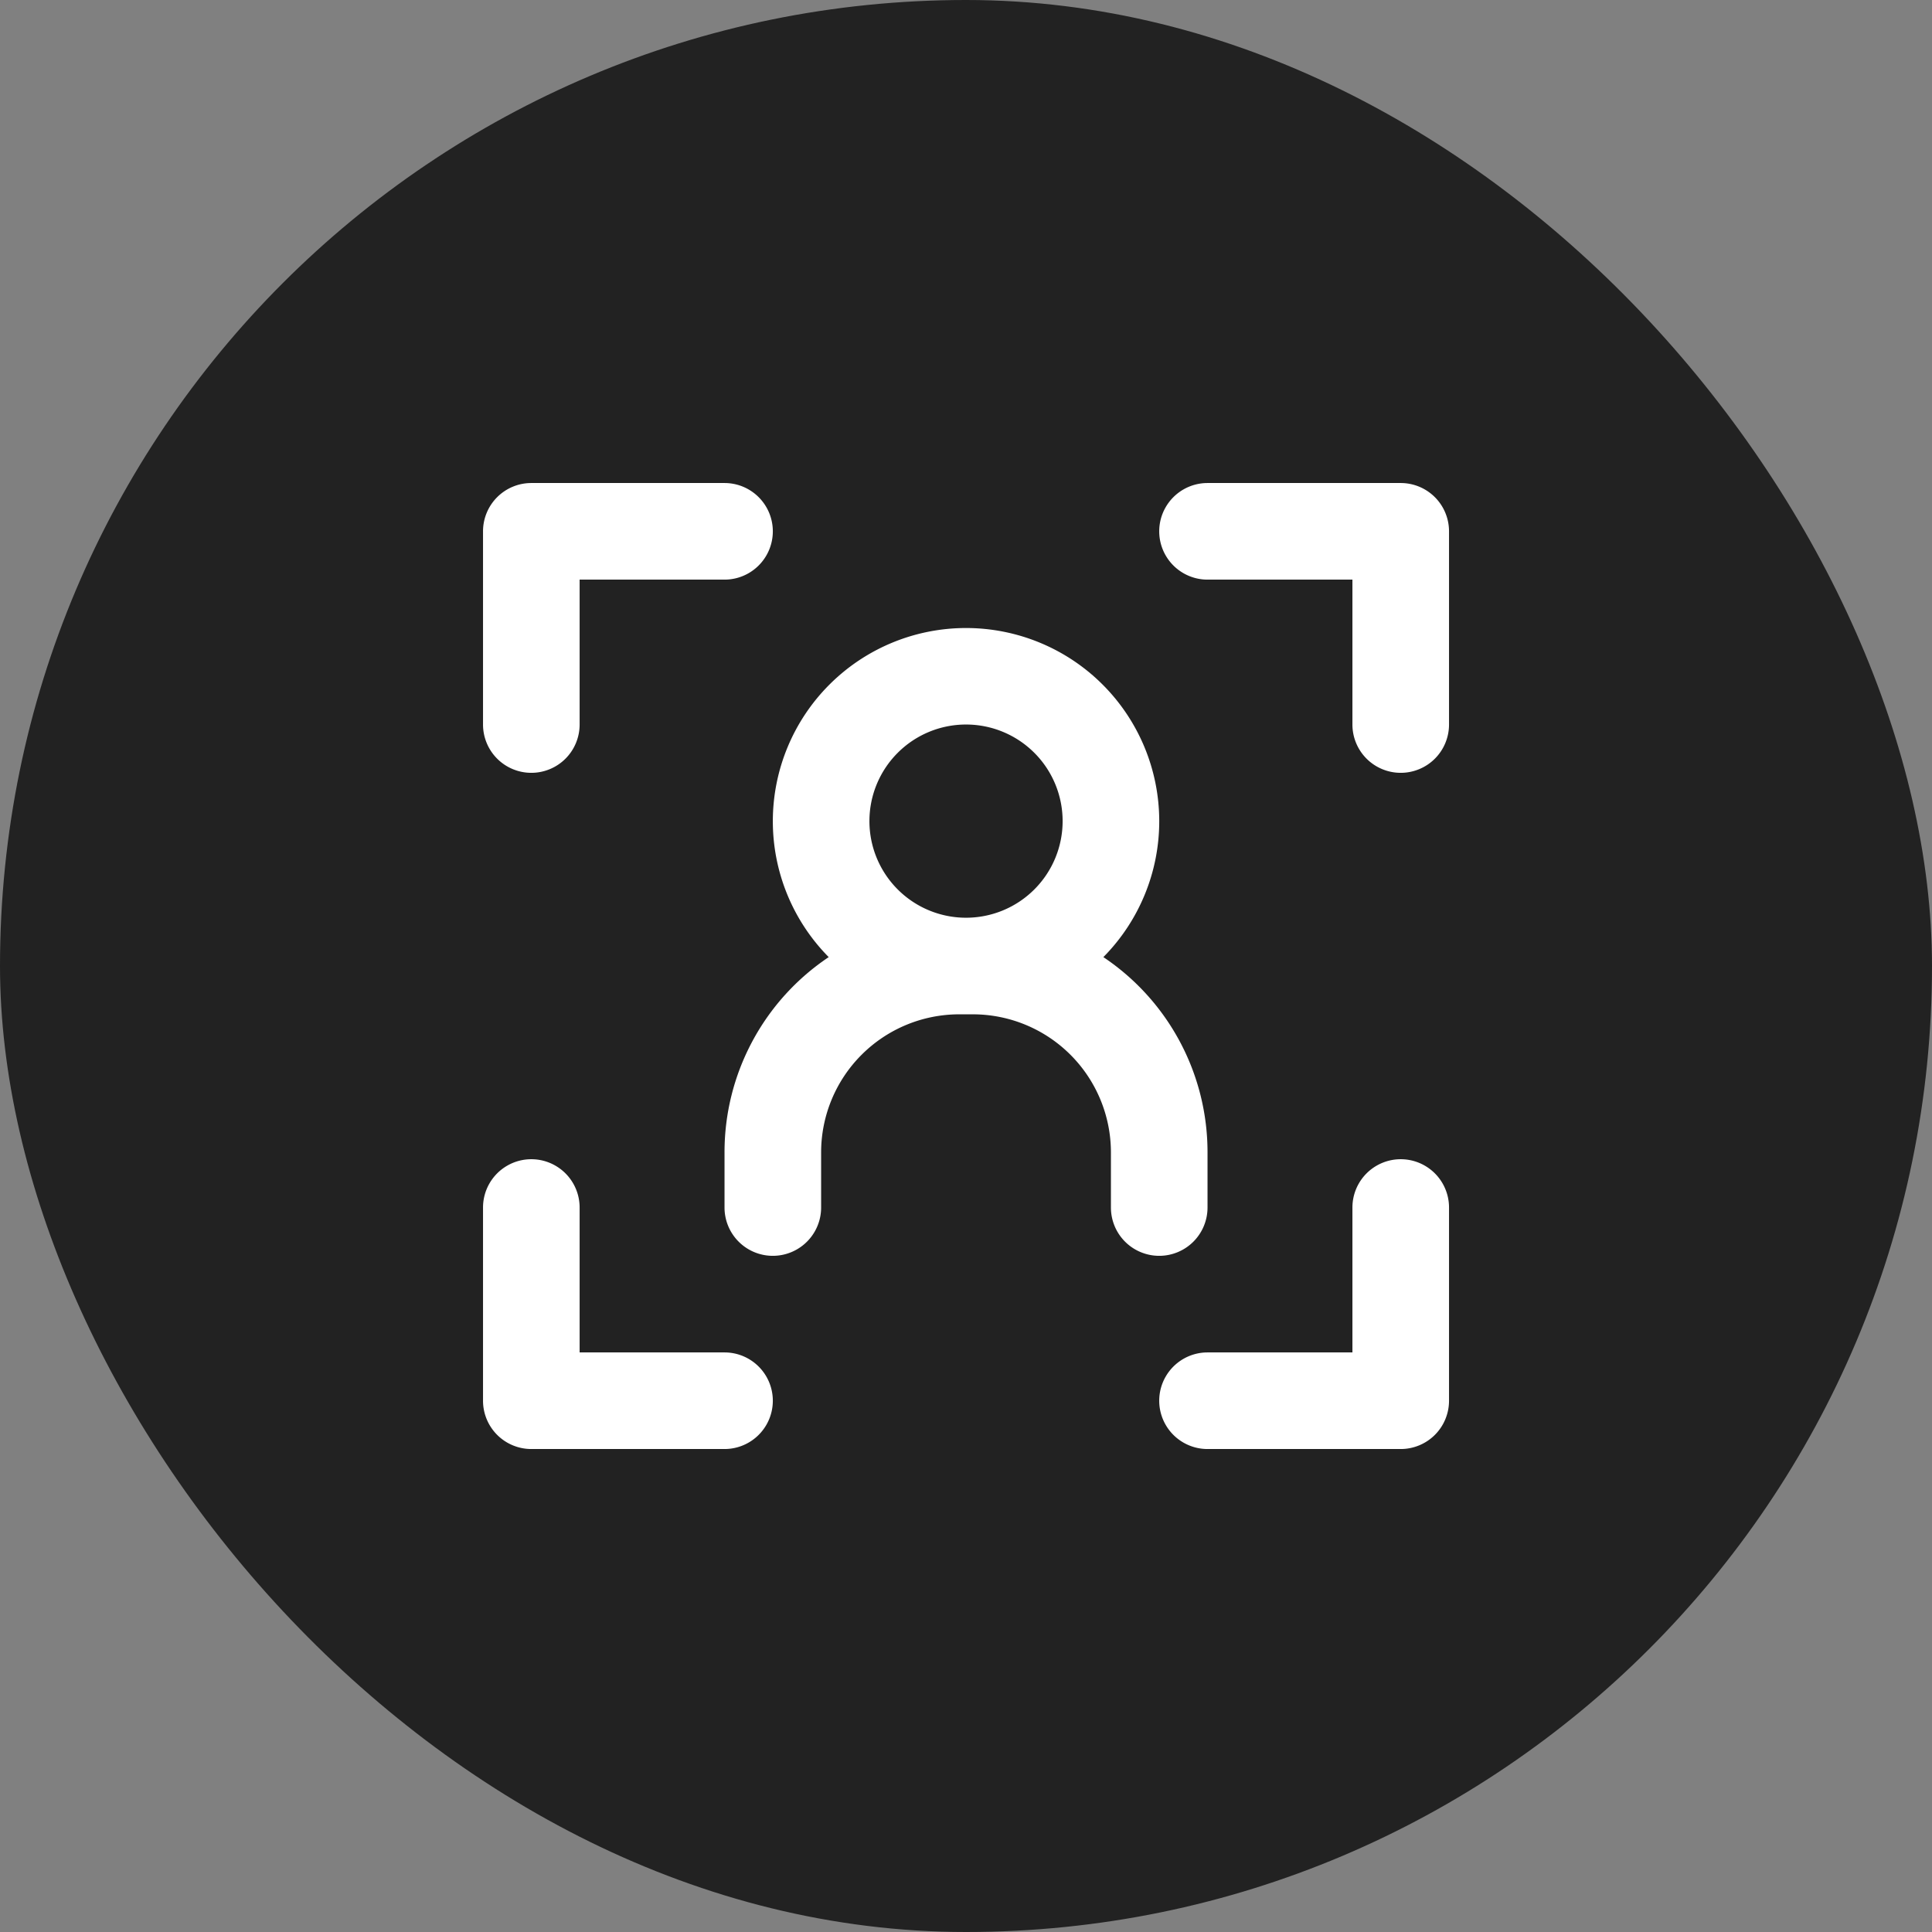
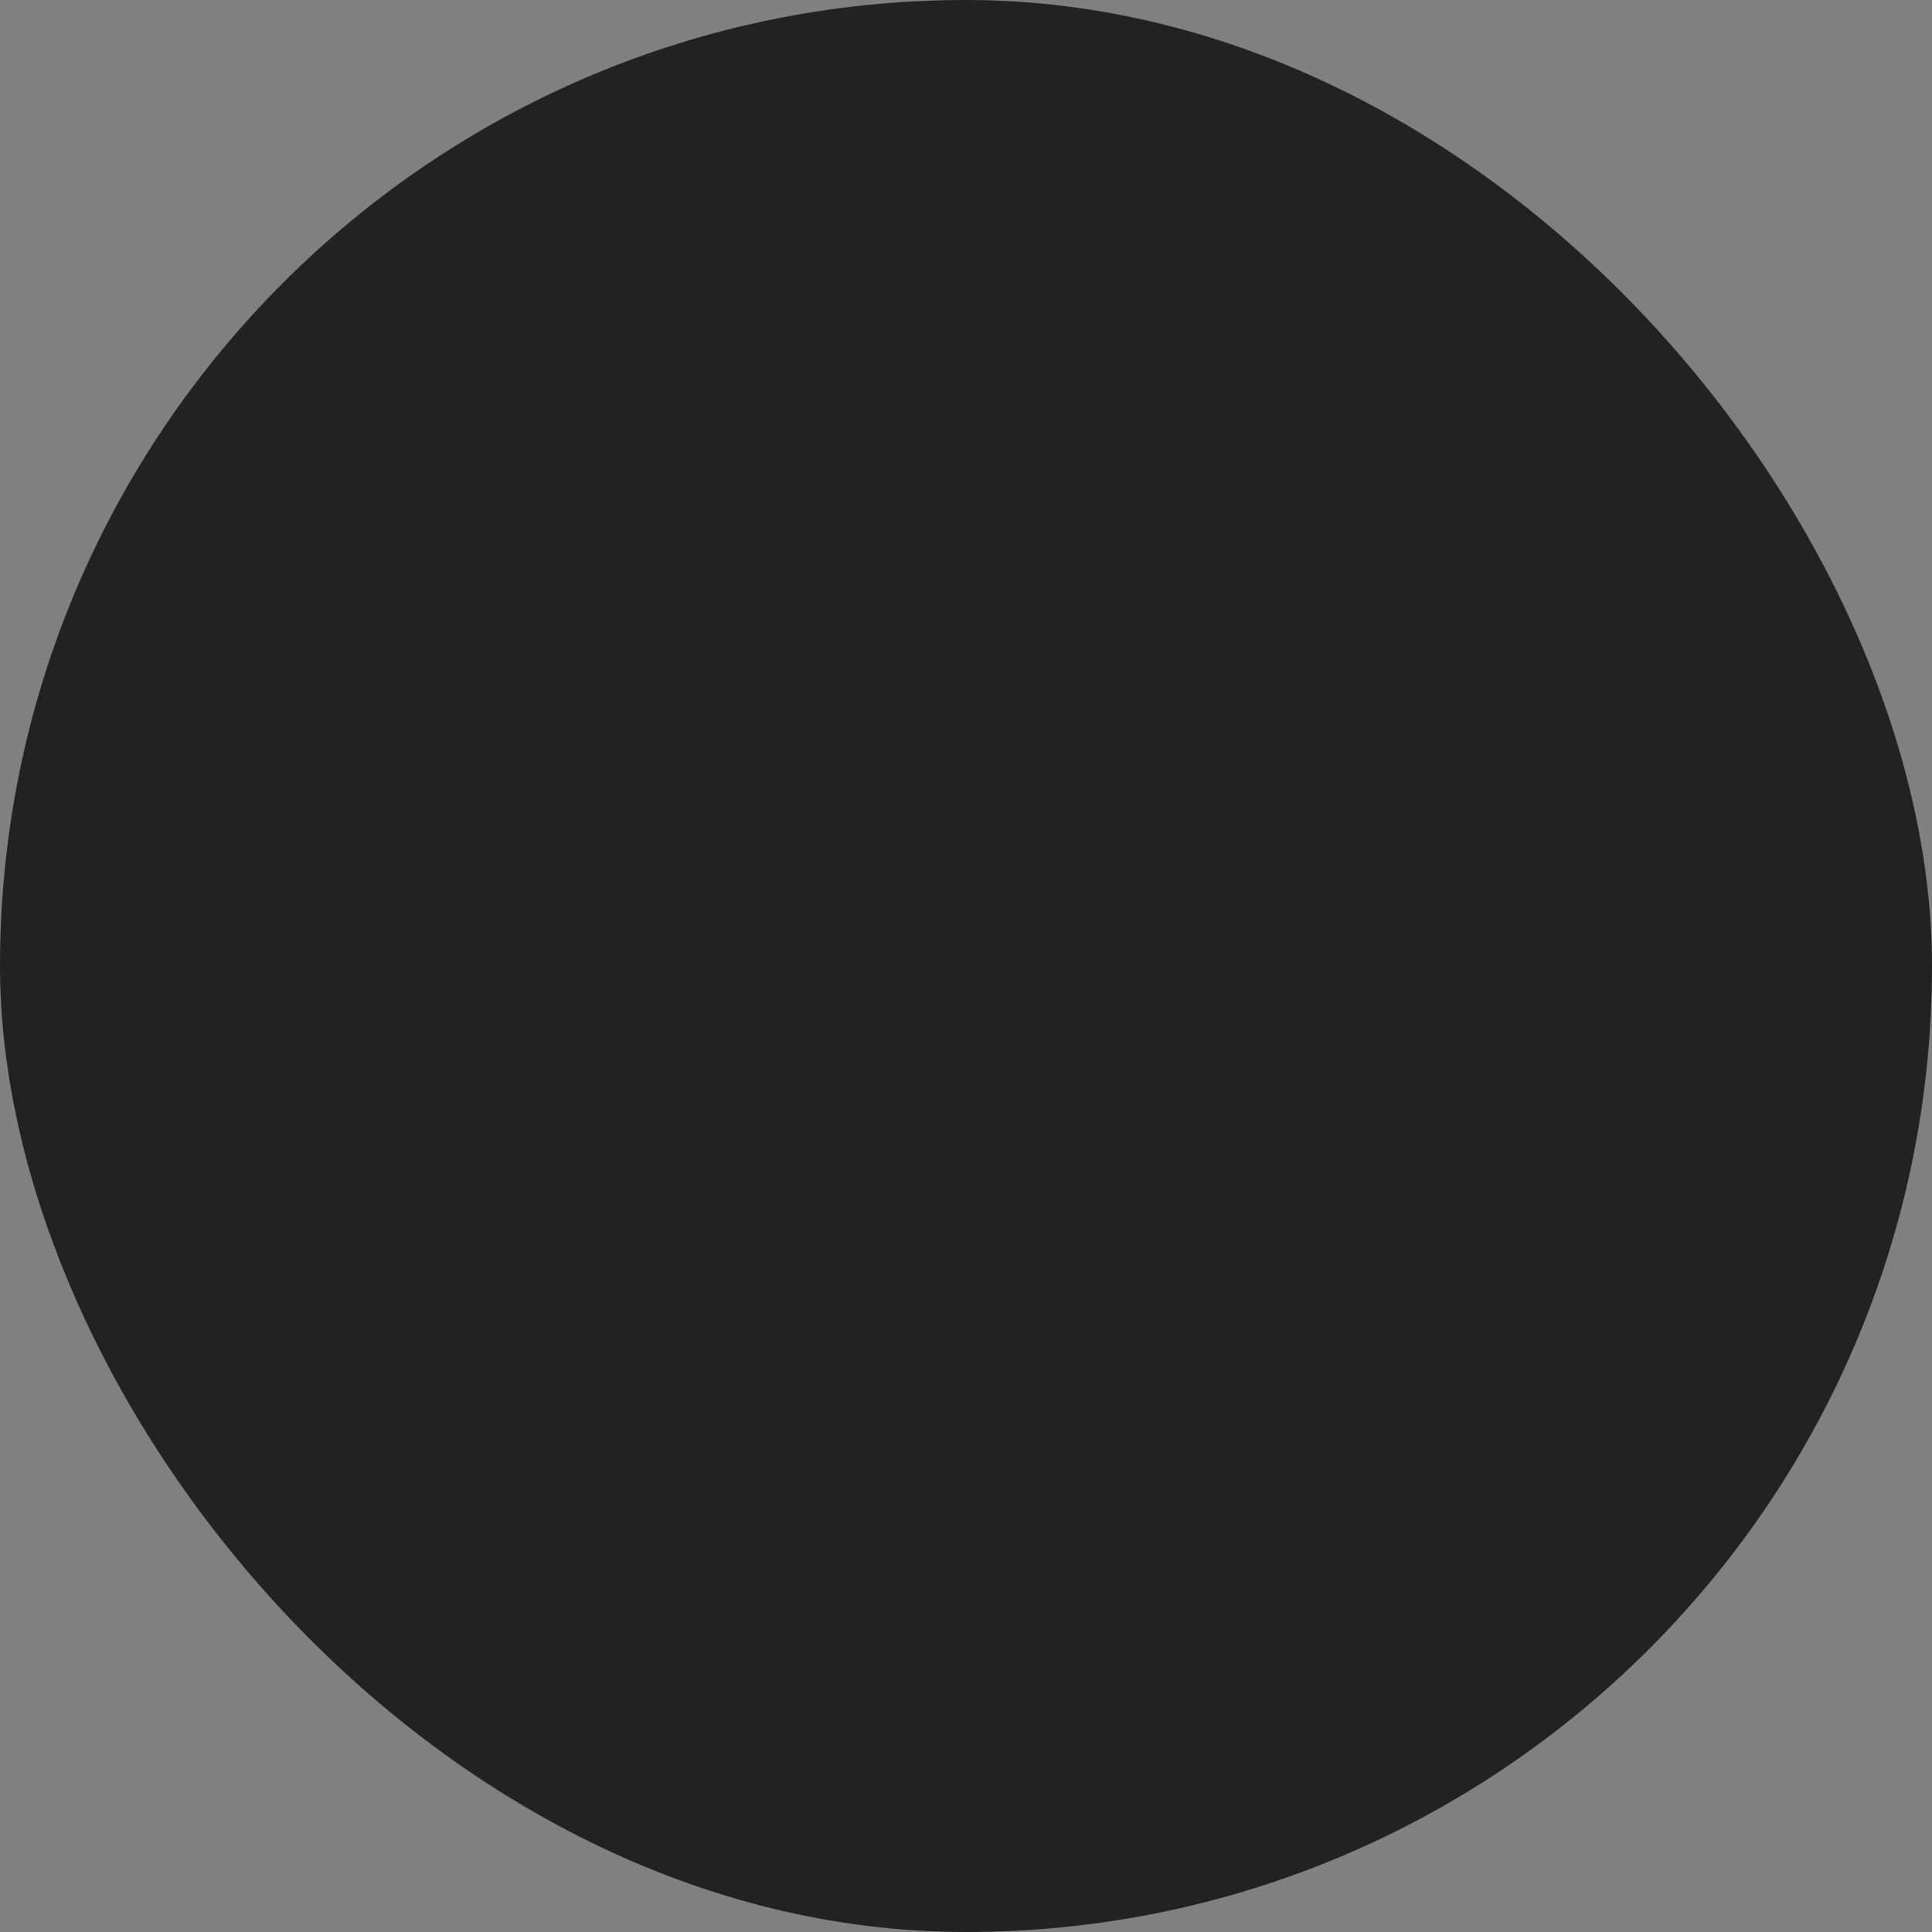
<svg xmlns="http://www.w3.org/2000/svg" width="80" height="80" viewBox="0 0 80 80">
  <rect x="0" y="0" width="80" height="80" fill="#808080" stroke="none" />
  <defs>
    <style>.a{fill:#222;}.b{fill:#fff;}</style>
  </defs>
  <g transform="translate(10.207 10.207)">
    <rect class="a" width="80" height="80" rx="40" transform="translate(-10.207 -10.207)" />
-     <path class="b" d="M38,40H30a2,2,0,0,1,0-4h6V30a2,2,0,0,1,4,0v8A2,2,0,0,1,38,40ZM10,40H2a2,2,0,0,1-2-2V30a2,2,0,0,1,4,0v6h6a2,2,0,0,1,0,4Zm18-8a2,2,0,0,1-2-2V27.713A5.72,5.72,0,0,0,20.291,22h-.579A5.72,5.72,0,0,0,14,27.713V30a2,2,0,1,1-4,0V27.713a9.717,9.717,0,0,1,4.314-8.082,8,8,0,1,1,11.373,0A9.719,9.719,0,0,1,30,27.713V30A2,2,0,0,1,28,32ZM20,10a4,4,0,1,0,4,4A4,4,0,0,0,20,10Zm18,2a2,2,0,0,1-2-2V4H30a2,2,0,1,1,0-4h8a2,2,0,0,1,2,2v8A2,2,0,0,1,38,12ZM2,12a2,2,0,0,1-2-2V2A2,2,0,0,1,2,0h8a2,2,0,1,1,0,4H4v6A2,2,0,0,1,2,12Z" transform="translate(9.794 9.794)" />
  </g>
</svg>